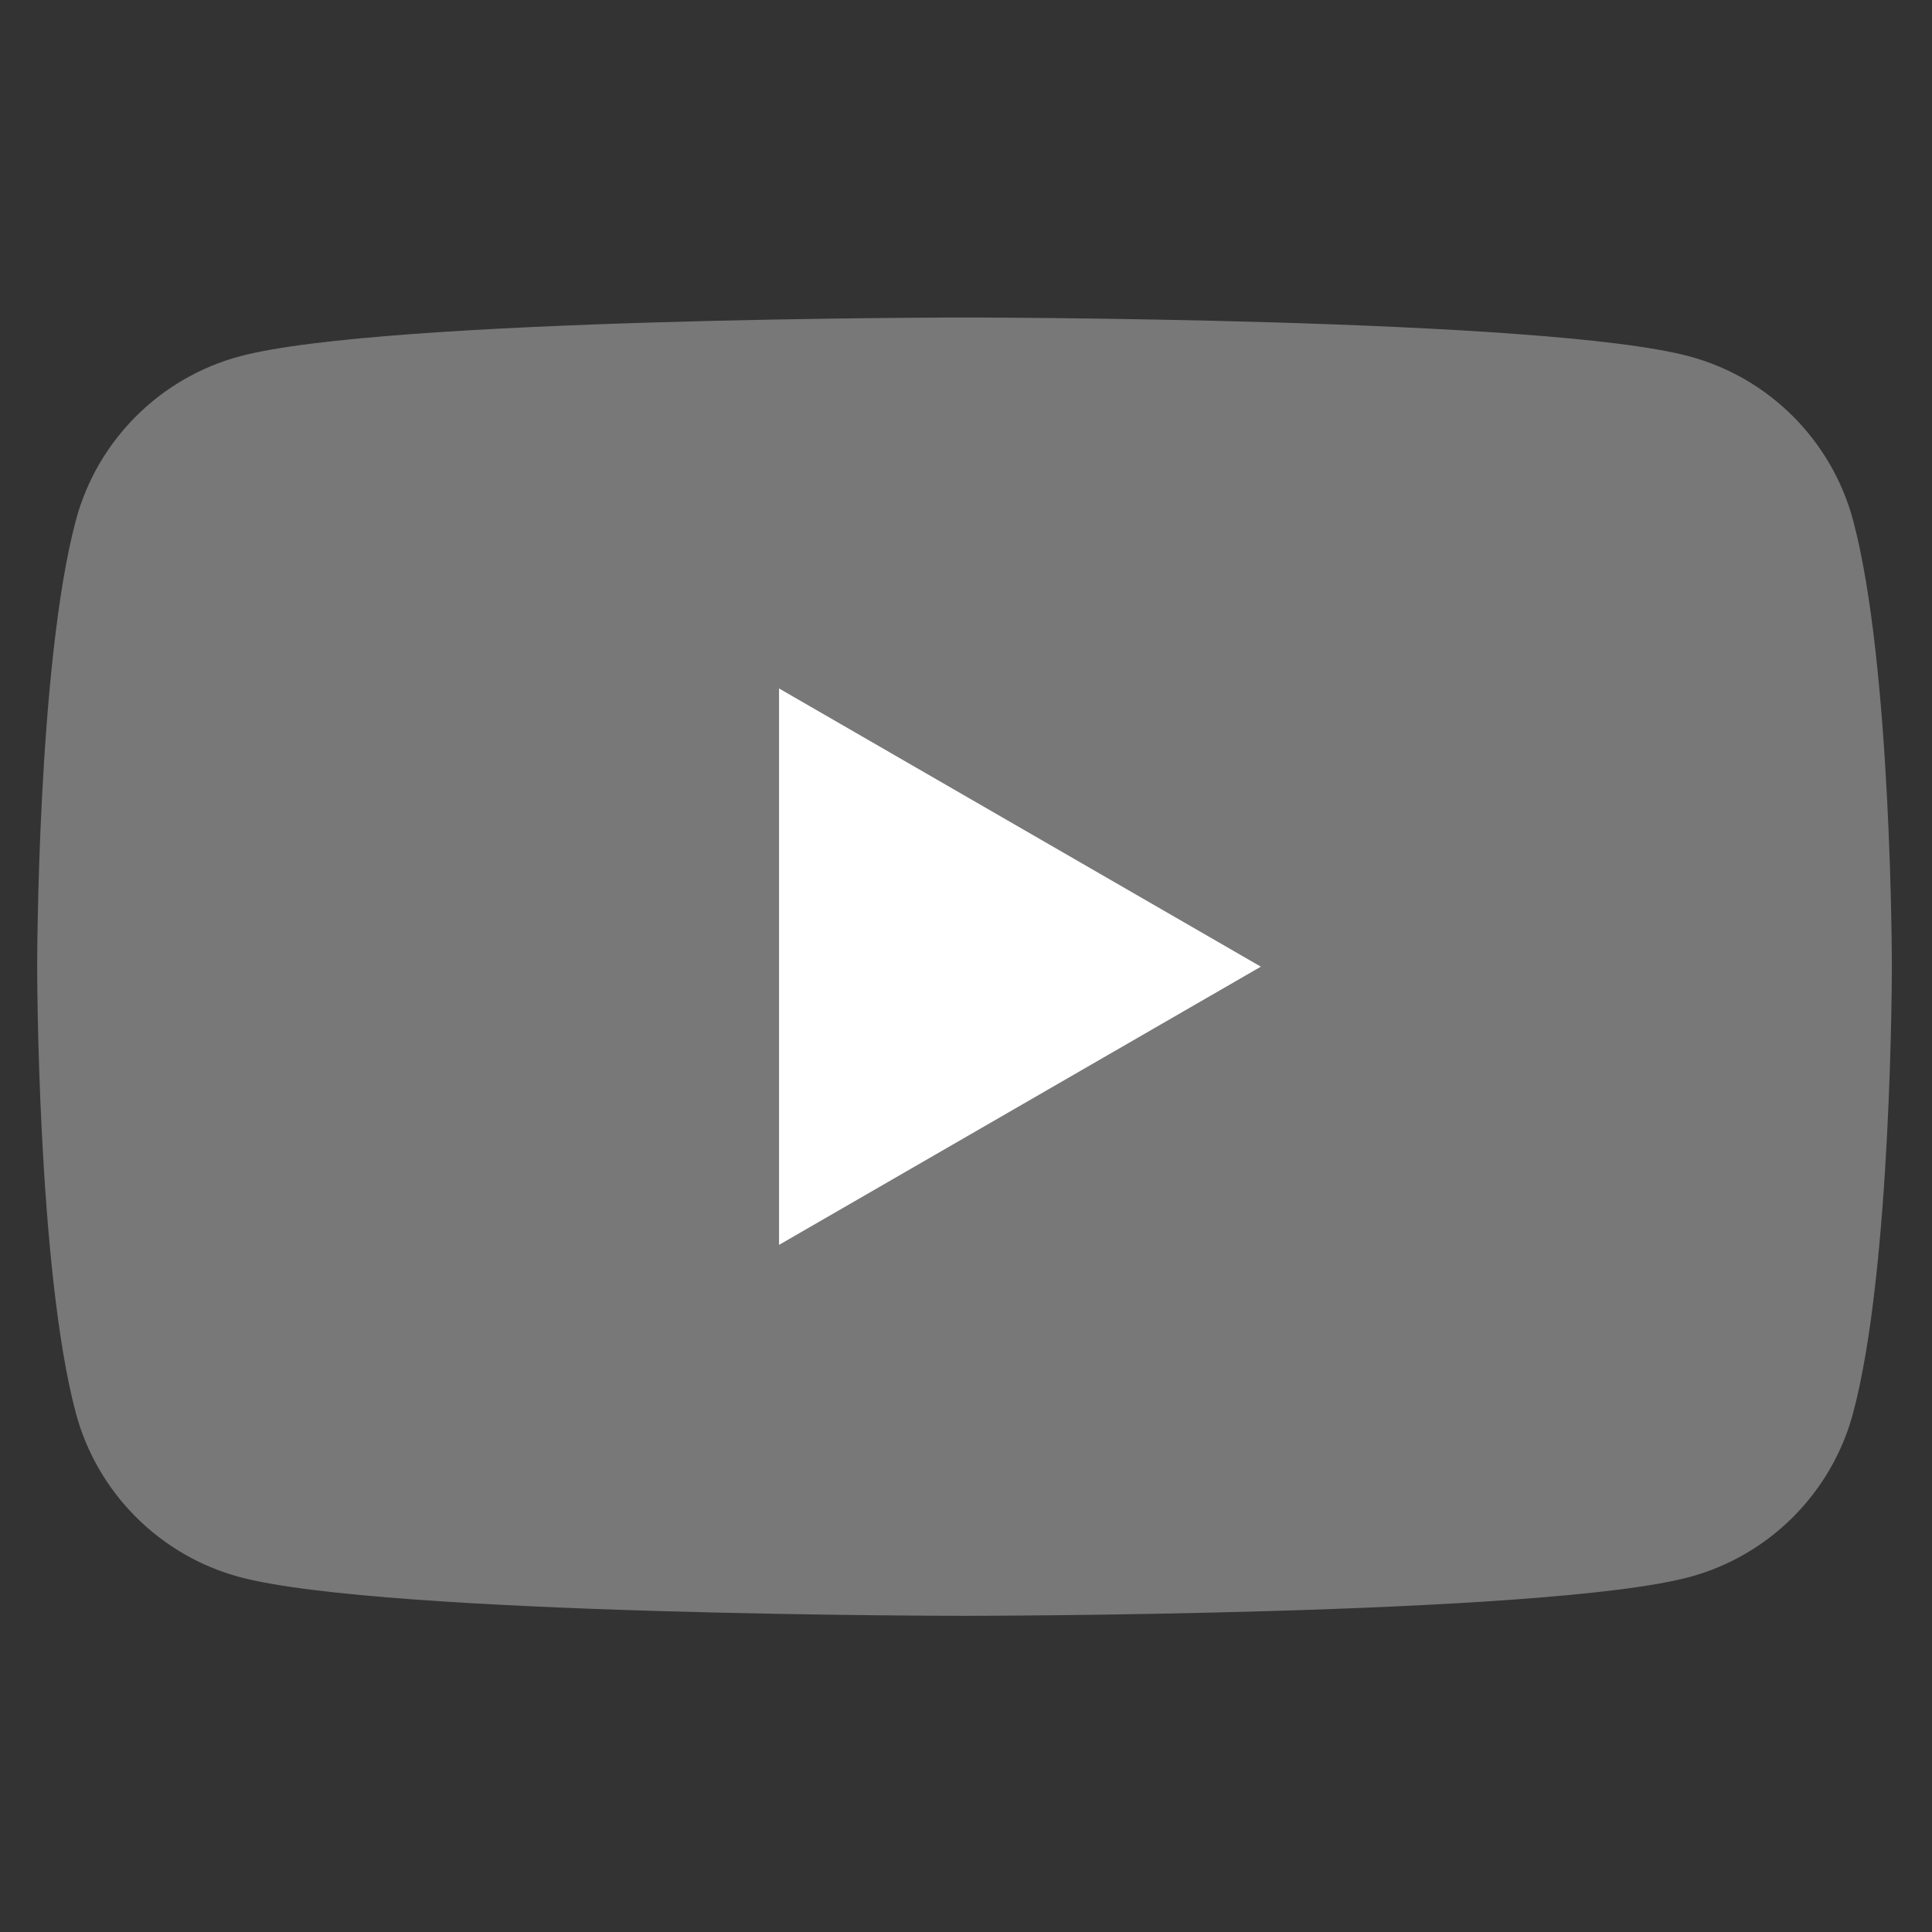
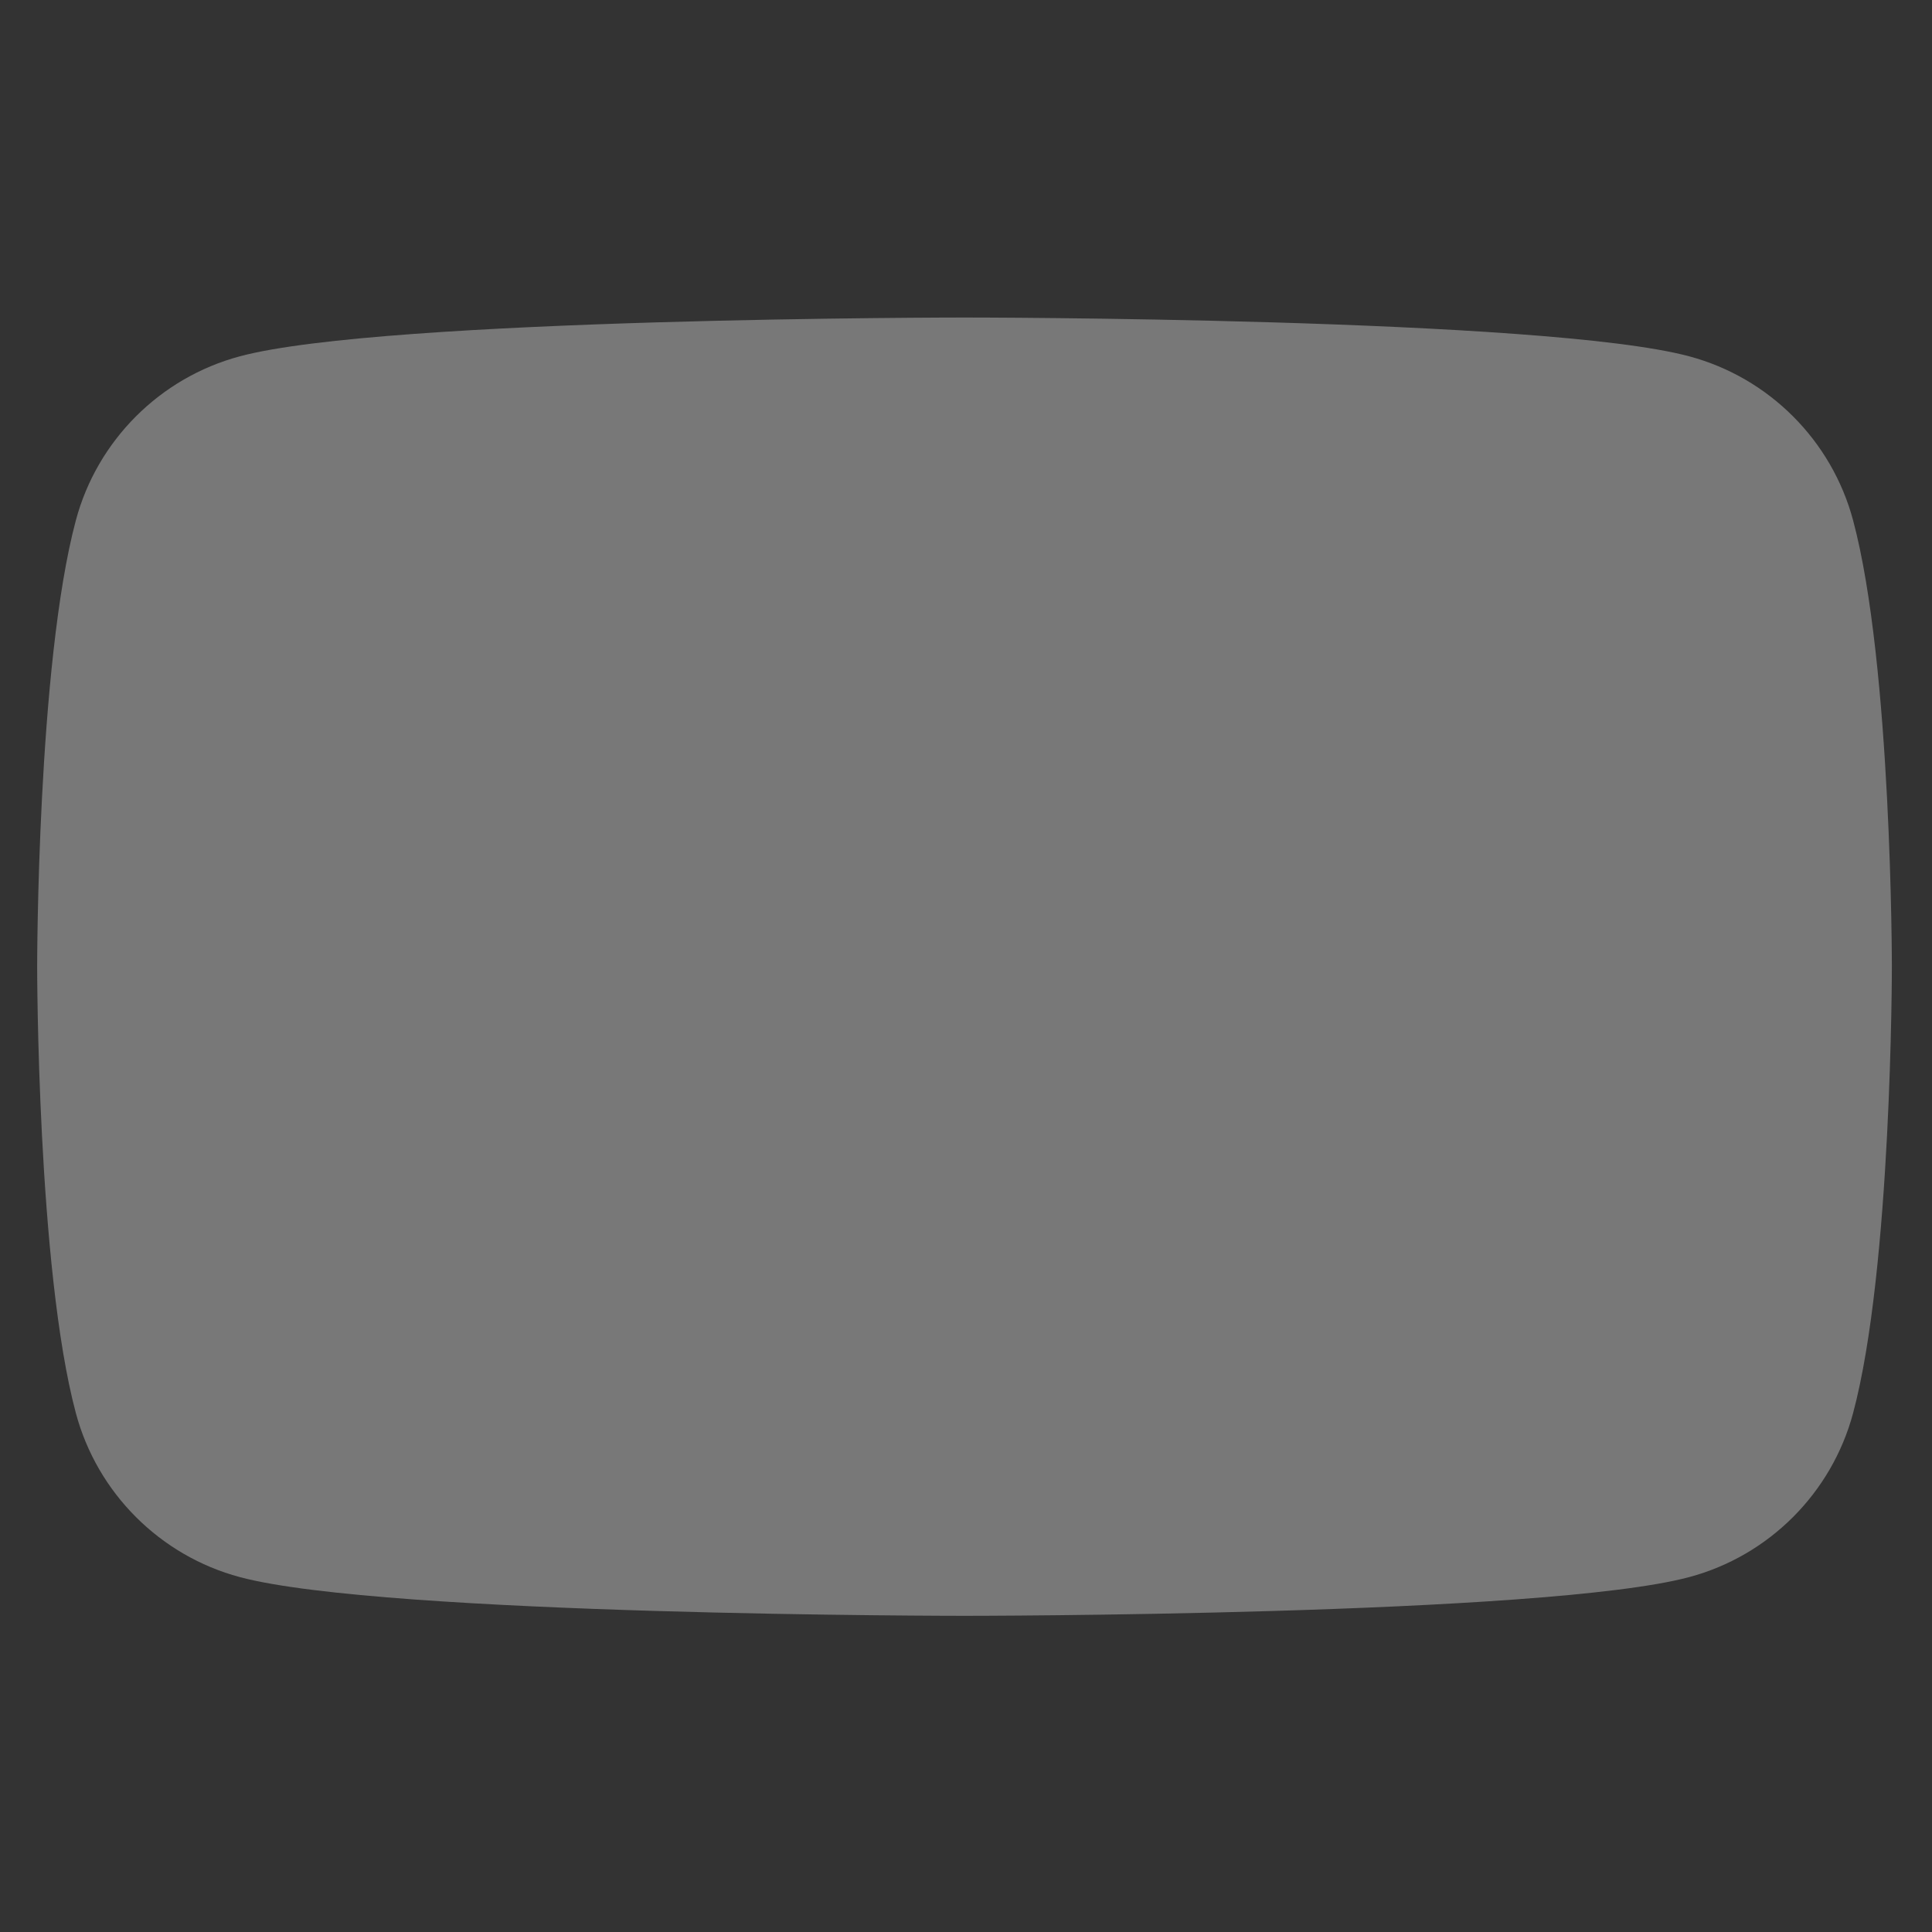
<svg xmlns="http://www.w3.org/2000/svg" width="26" height="26" viewBox="0 0 26 26" fill="none">
  <rect x="0" y="0" width="26" height="26" fill="#333333" stroke="none" />
  <g clip-path="url(#clip0_4063_870)">
    <path d="M24.938 7.002C24.651 5.928 23.806 5.082 22.732 4.795C20.785 4.273 12.98 4.273 12.98 4.273C12.98 4.273 5.175 4.273 3.228 4.795C2.154 5.082 1.308 5.928 1.021 7.002C0.5 8.948 0.5 13.009 0.5 13.009C0.5 13.009 0.5 17.071 1.021 19.017C1.308 20.091 2.154 20.937 3.228 21.224C5.175 21.745 12.98 21.745 12.98 21.745C12.98 21.745 20.785 21.745 22.732 21.224C23.806 20.937 24.651 20.091 24.938 19.017C25.46 17.071 25.46 13.009 25.46 13.009C25.46 13.009 25.46 8.948 24.938 7.002Z" fill="#787878" />
-     <path d="M10.484 16.753L16.968 13.009L10.484 9.265V16.753Z" fill="white" />
  </g>
  <defs>
    <clipPath id="clip0_4063_870">
      <rect width="25" height="25" fill="white" transform="translate(0.5 0.526)" />
    </clipPath>
  </defs>
</svg>